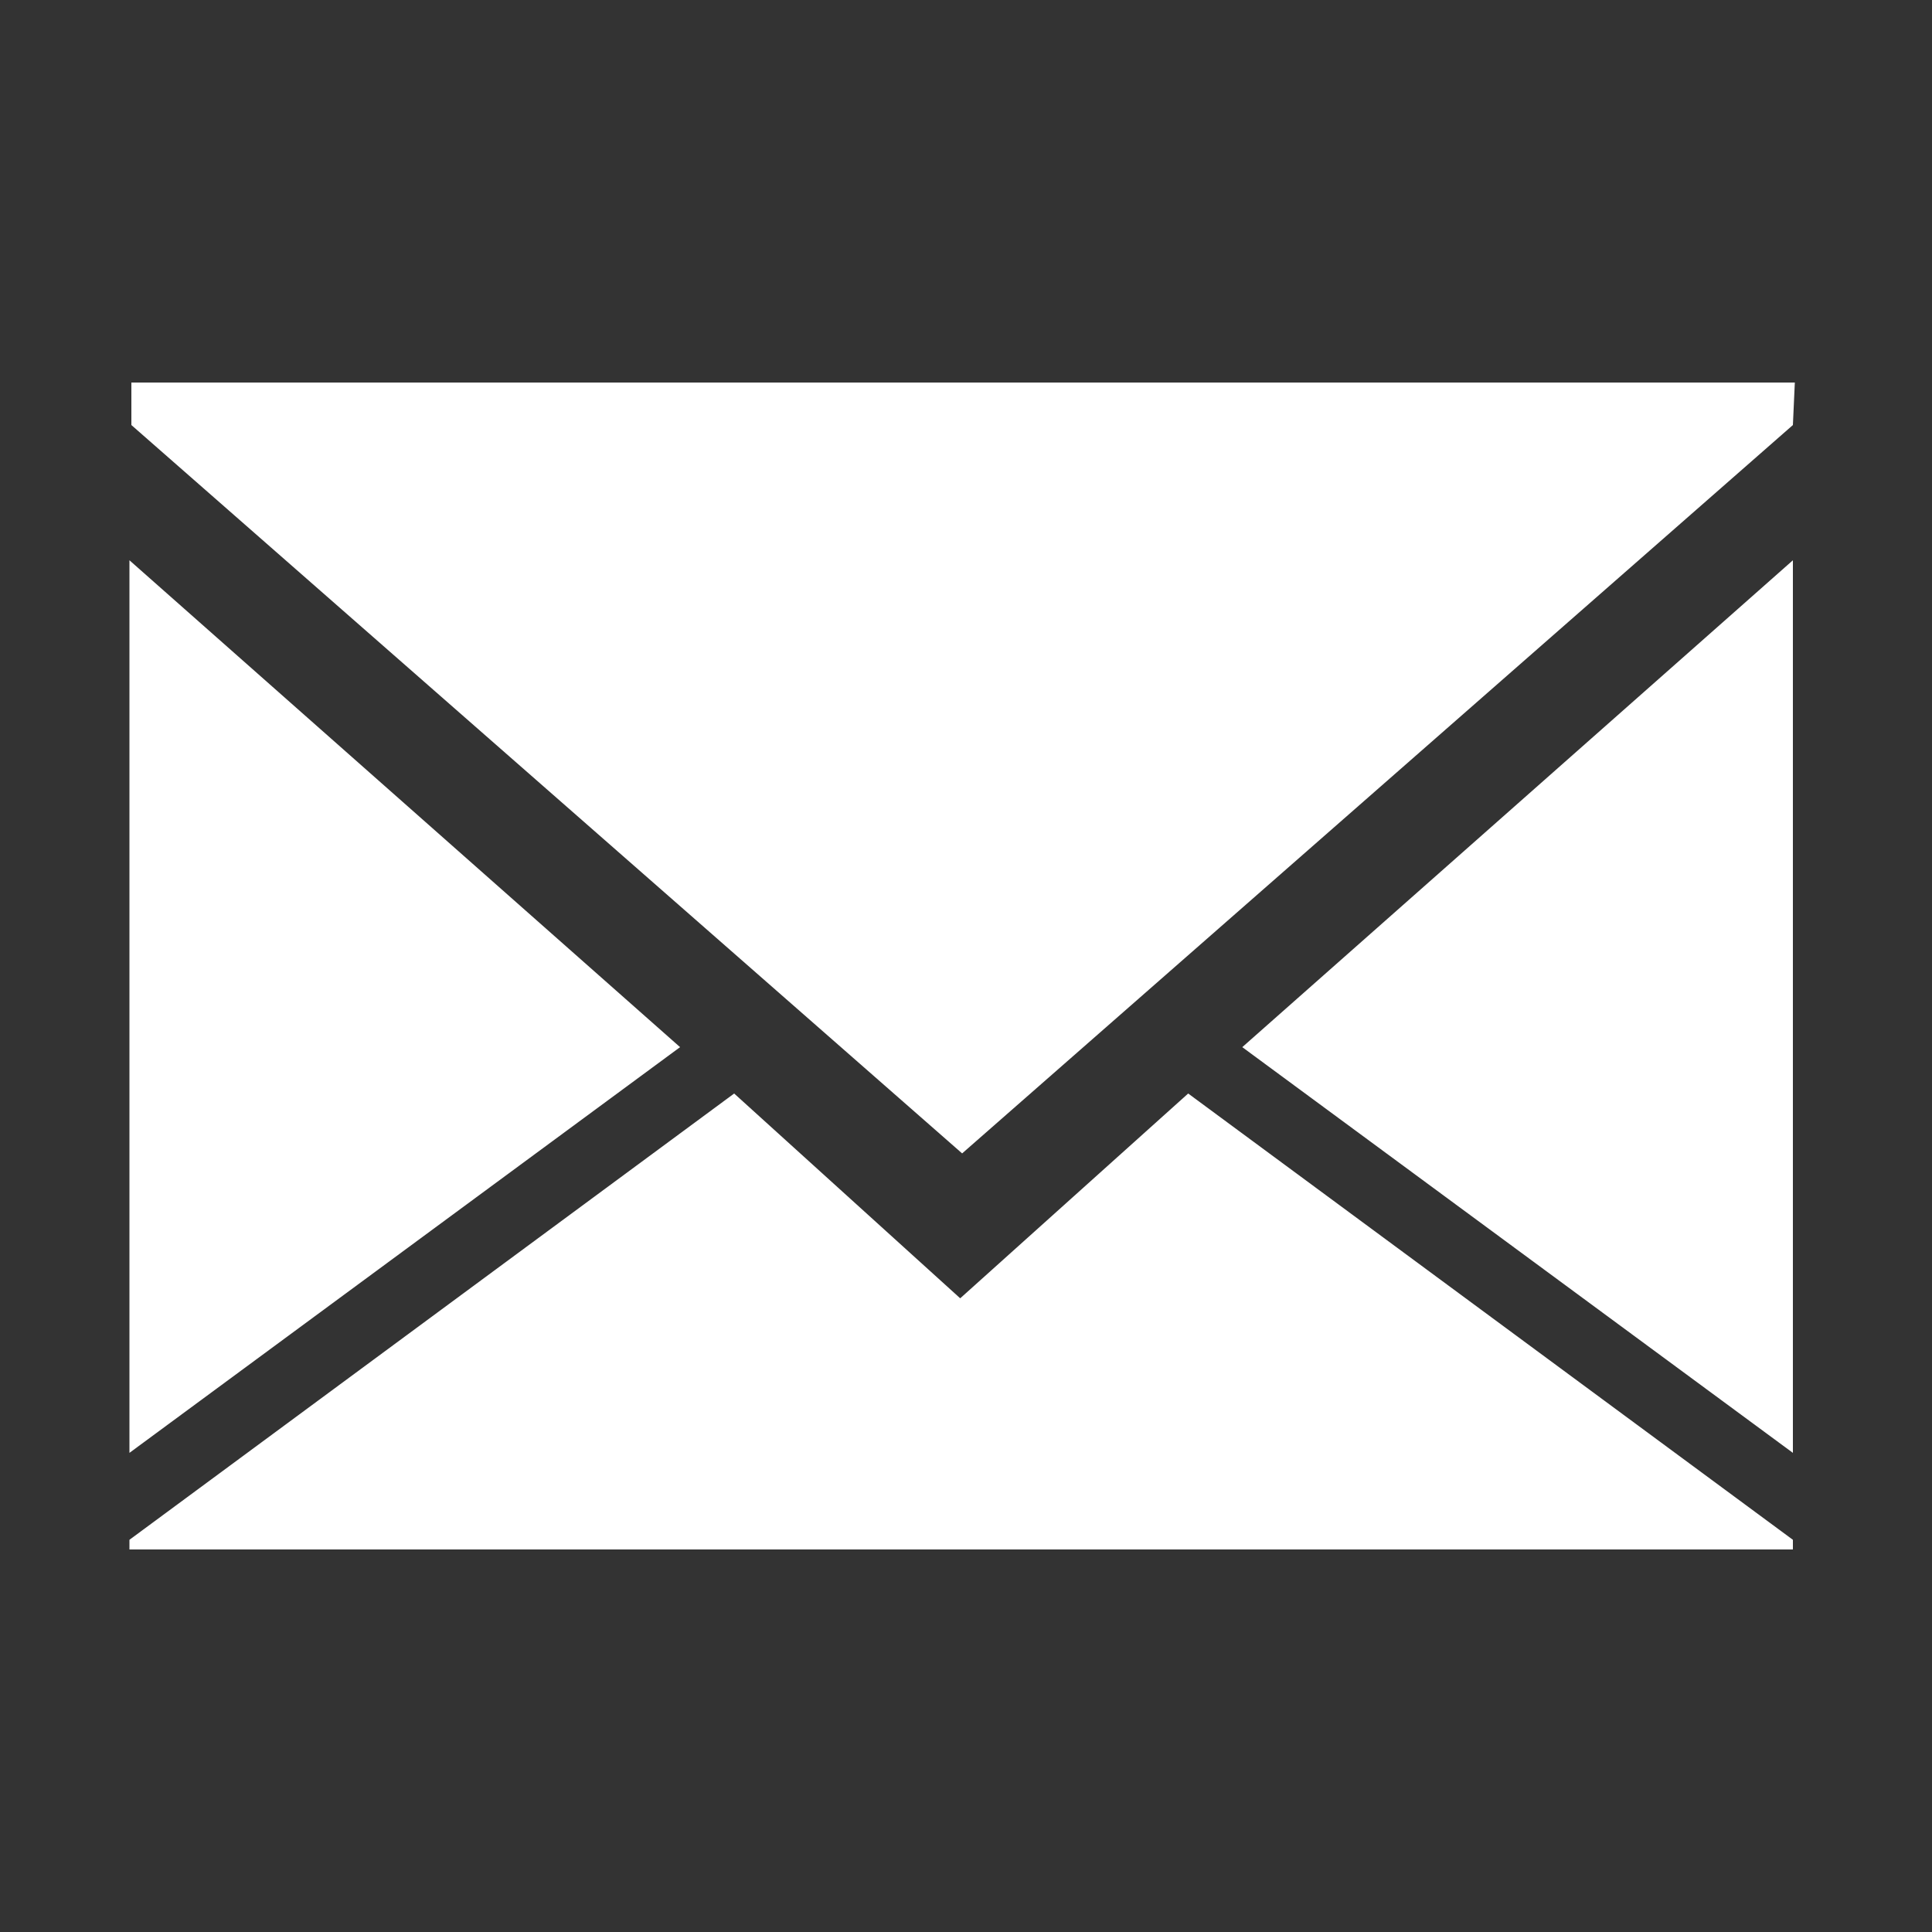
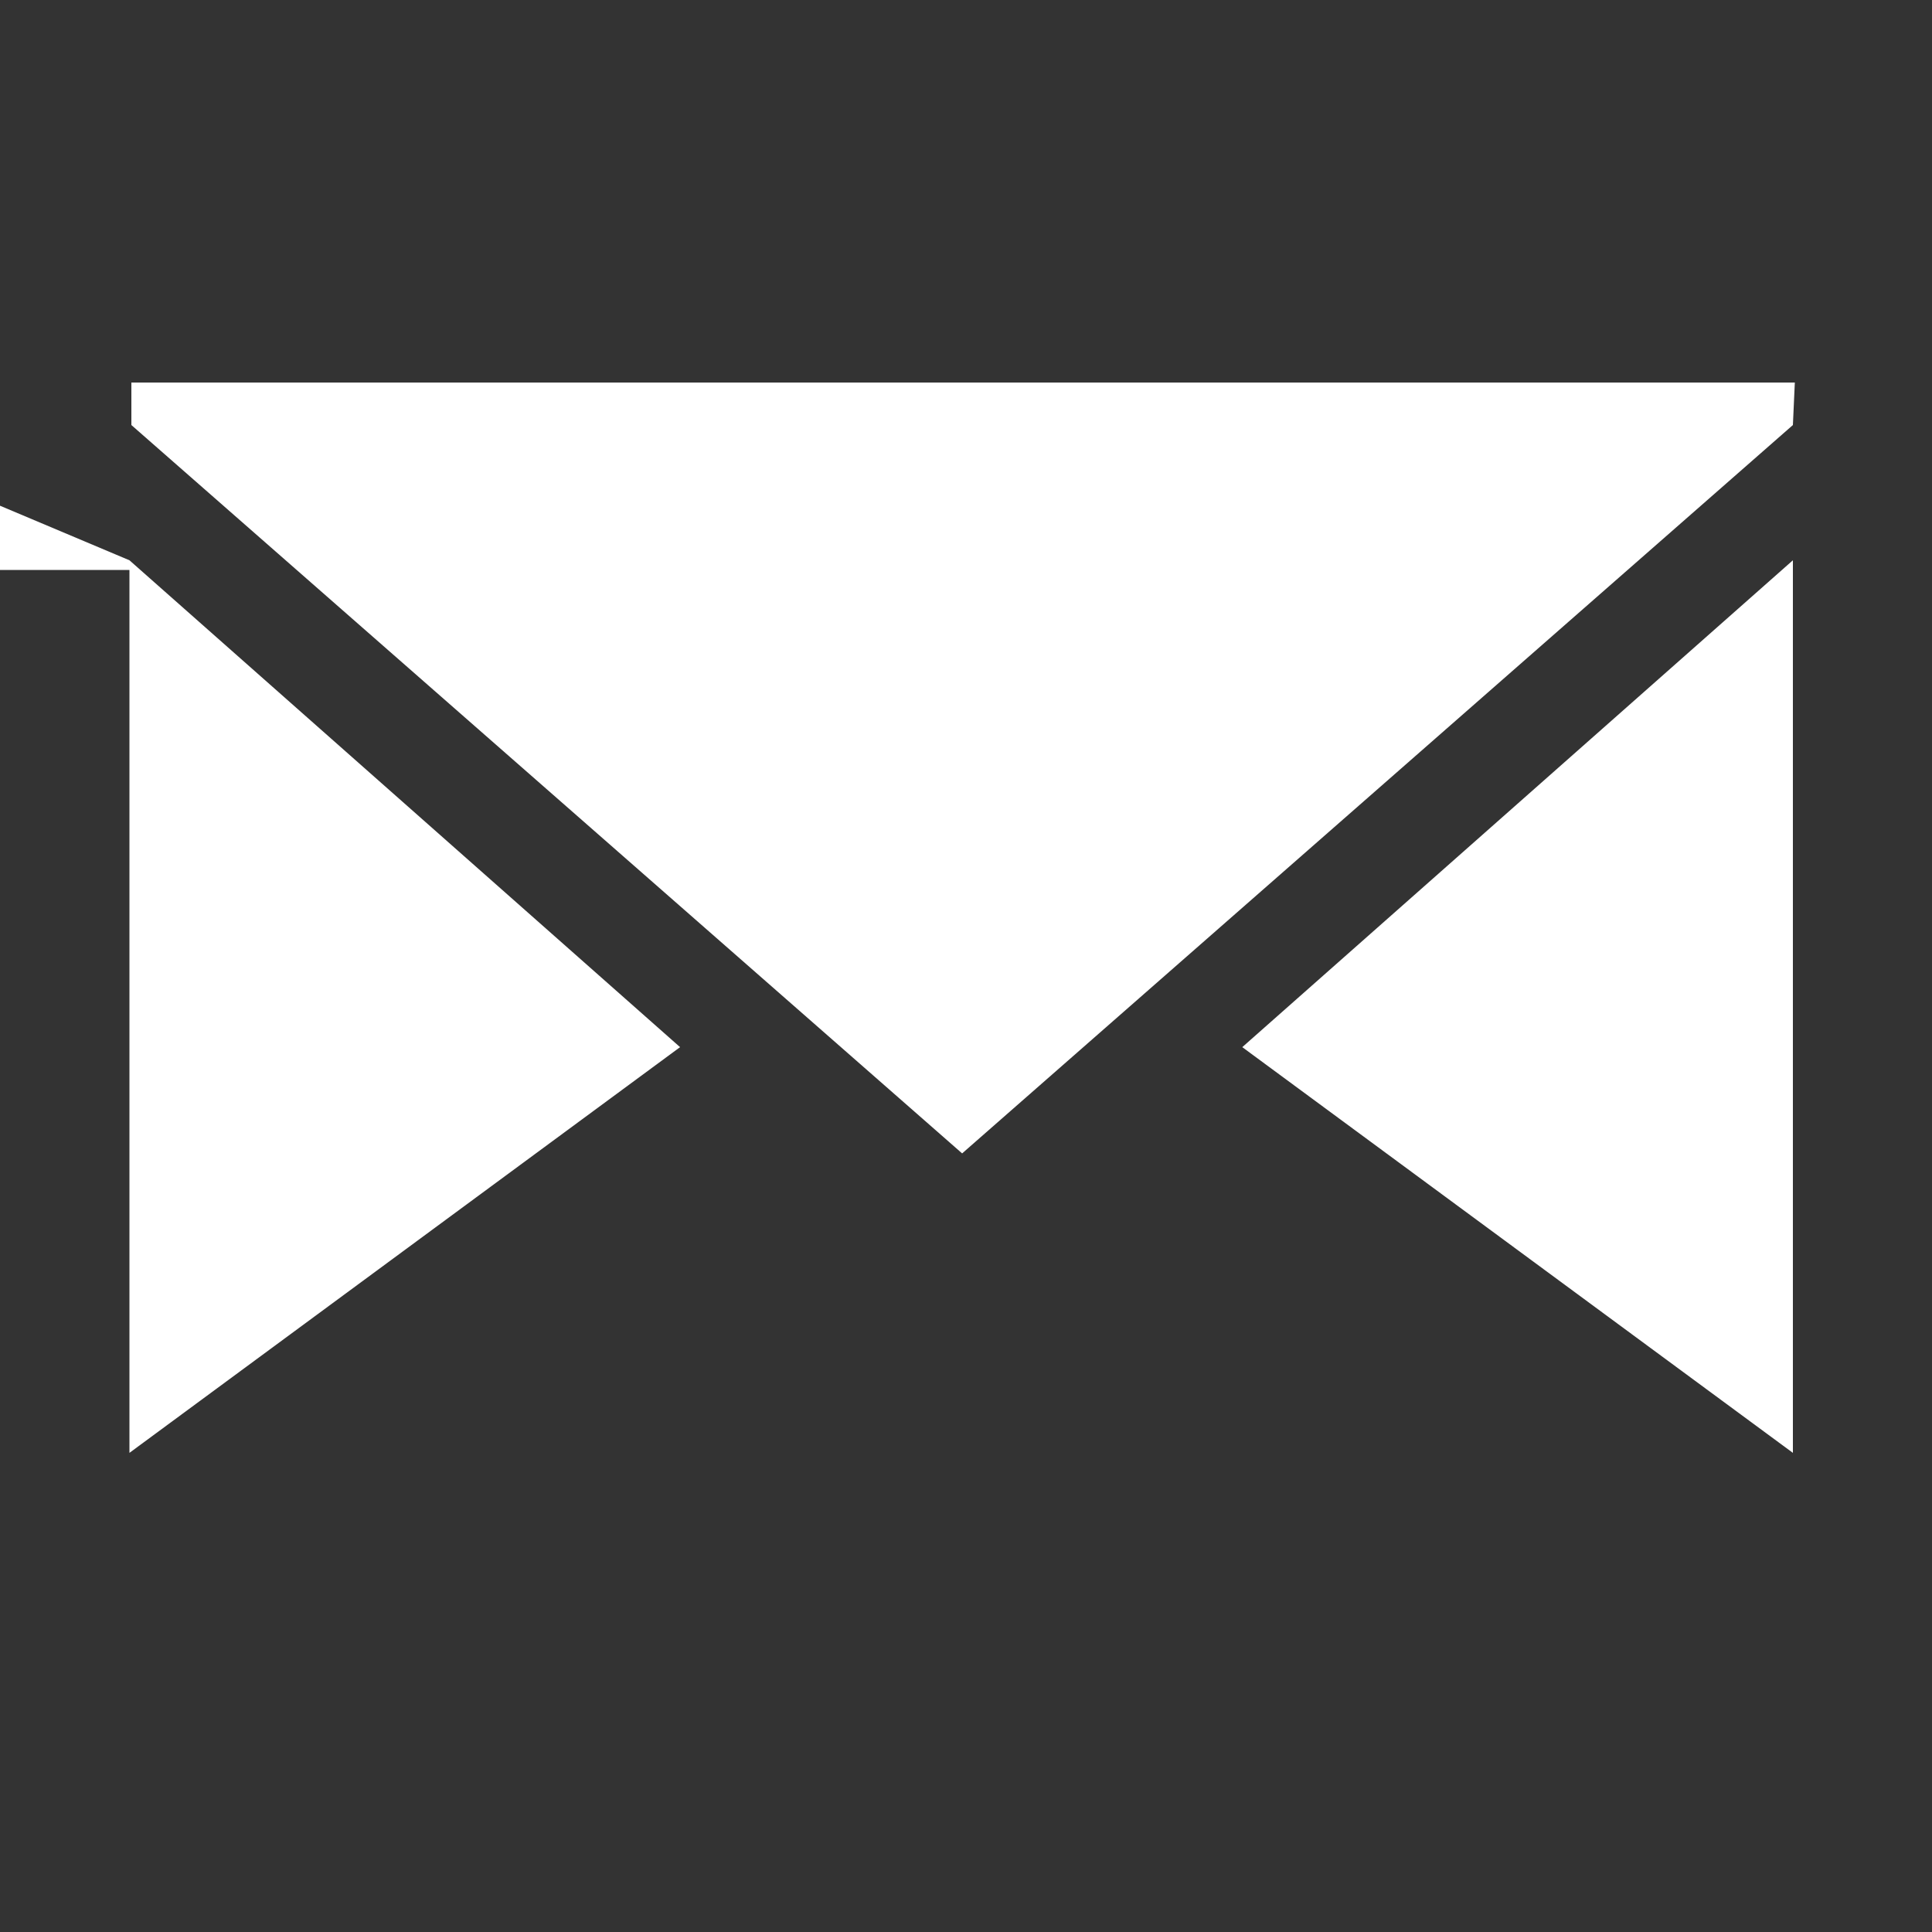
<svg xmlns="http://www.w3.org/2000/svg" xmlns:ns1="http://sodipodi.sourceforge.net/DTD/sodipodi-0.dtd" xmlns:ns2="http://www.inkscape.org/namespaces/inkscape" fill="#000000" width="25" height="25" viewBox="-4 0 1 1" version="1.1" id="svg7816" ns1:docname="mail3.svg" ns2:version="1.1.2 (b8e25be833, 2022-02-05)">
  <rect x="-4" y="0" width="1" height="1" fill="#333333" stroke="none" />
  <defs id="defs7820" />
  <ns1:namedview id="namedview7818" pagecolor="#ffffff" bordercolor="#666666" borderopacity="1.0" ns2:pageshadow="2" ns2:pageopacity="0.0" ns2:pagecheckerboard="true" showgrid="false" fit-margin-top="0" fit-margin-left="0" fit-margin-right="0" fit-margin-bottom="0" ns2:zoom="24.991739" ns2:cx="13.524469" ns2:cy="12.464119" ns2:window-width="1920" ns2:window-height="1001" ns2:window-x="-9" ns2:window-y="-9" ns2:window-maximized="1" ns2:current-layer="svg7816" />
  <title id="title7812">mail</title>
-   <path d="m -3.072,0.22 -0.43,0.377 -0.43,-0.377 v -0.022 h 0.861 z m 0,0.532 -0.285,-0.21 0.285,-0.252 z m -0.861,-0.462 0.285,0.252 -0.285,0.21 z m 0.43,0.382 0.118,-0.106 0.313,0.231 v 0.005 h -0.861 v -0.005 l 0.313,-0.231 z" id="path7814" style="stroke-width:0.036;fill:#ffffff" />
+   <path d="m -3.072,0.22 -0.43,0.377 -0.43,-0.377 v -0.022 h 0.861 z m 0,0.532 -0.285,-0.21 0.285,-0.252 z m -0.861,-0.462 0.285,0.252 -0.285,0.21 z v 0.005 h -0.861 v -0.005 l 0.313,-0.231 z" id="path7814" style="stroke-width:0.036;fill:#ffffff" />
</svg>